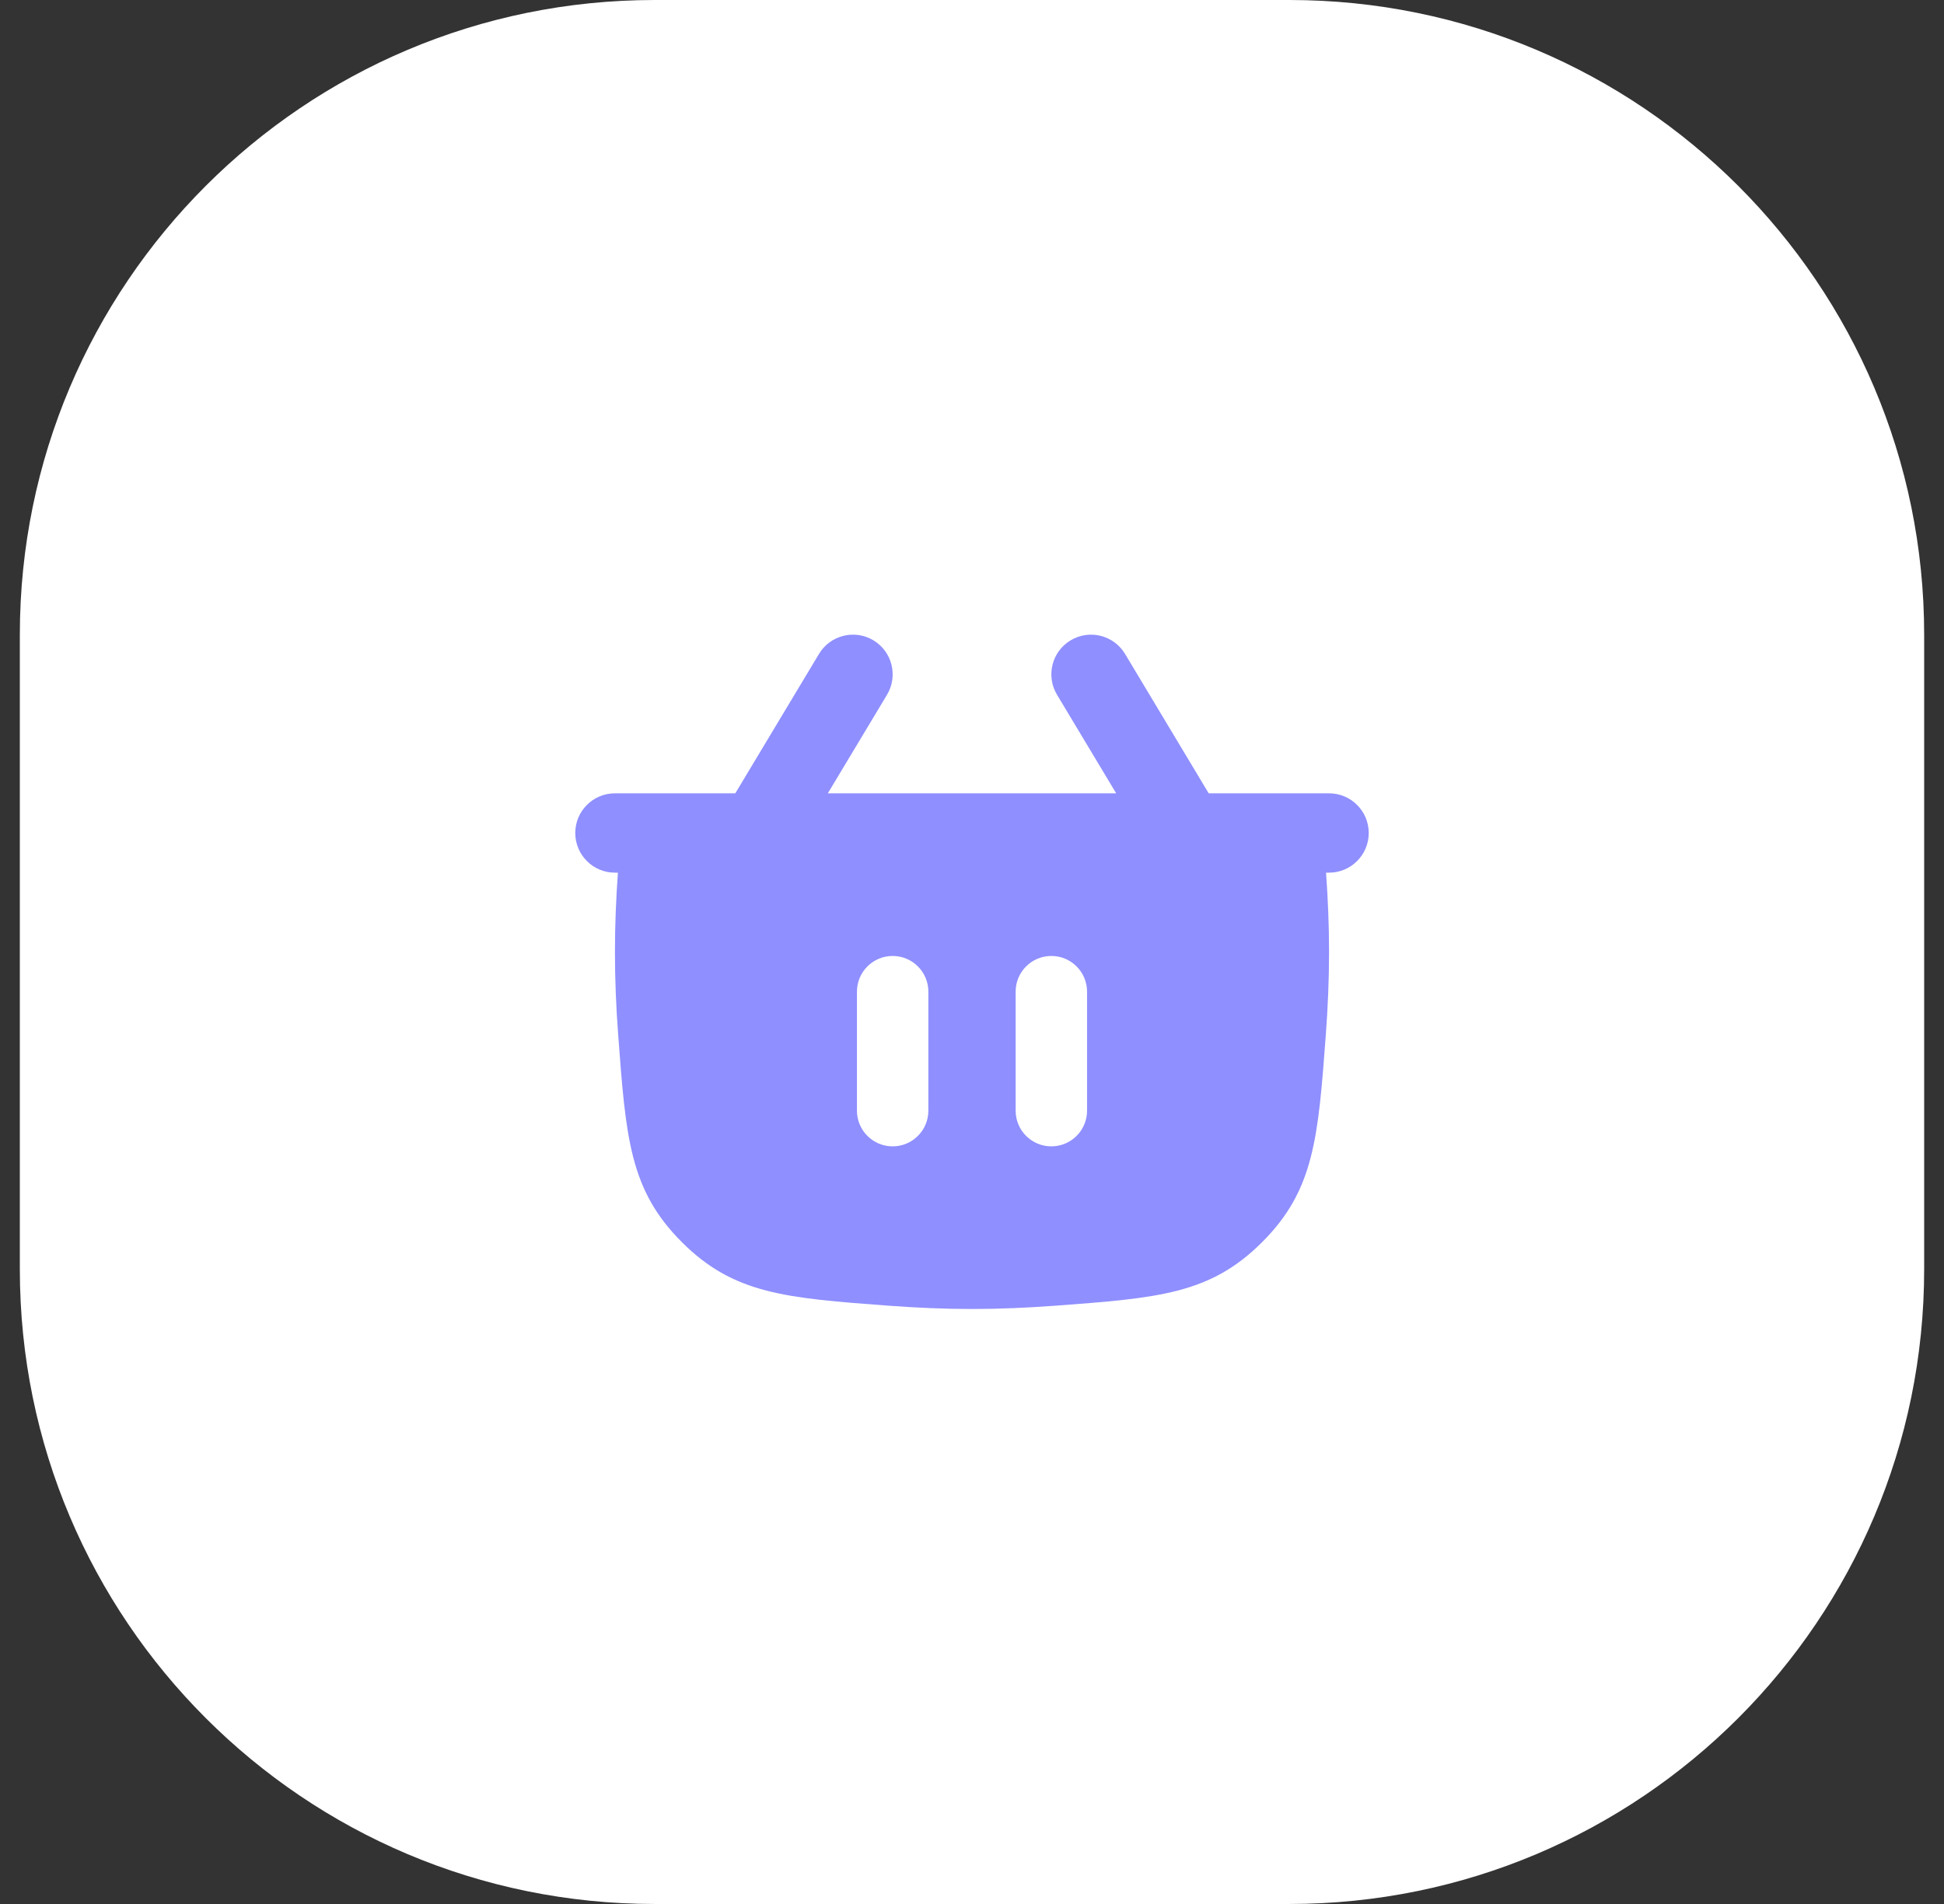
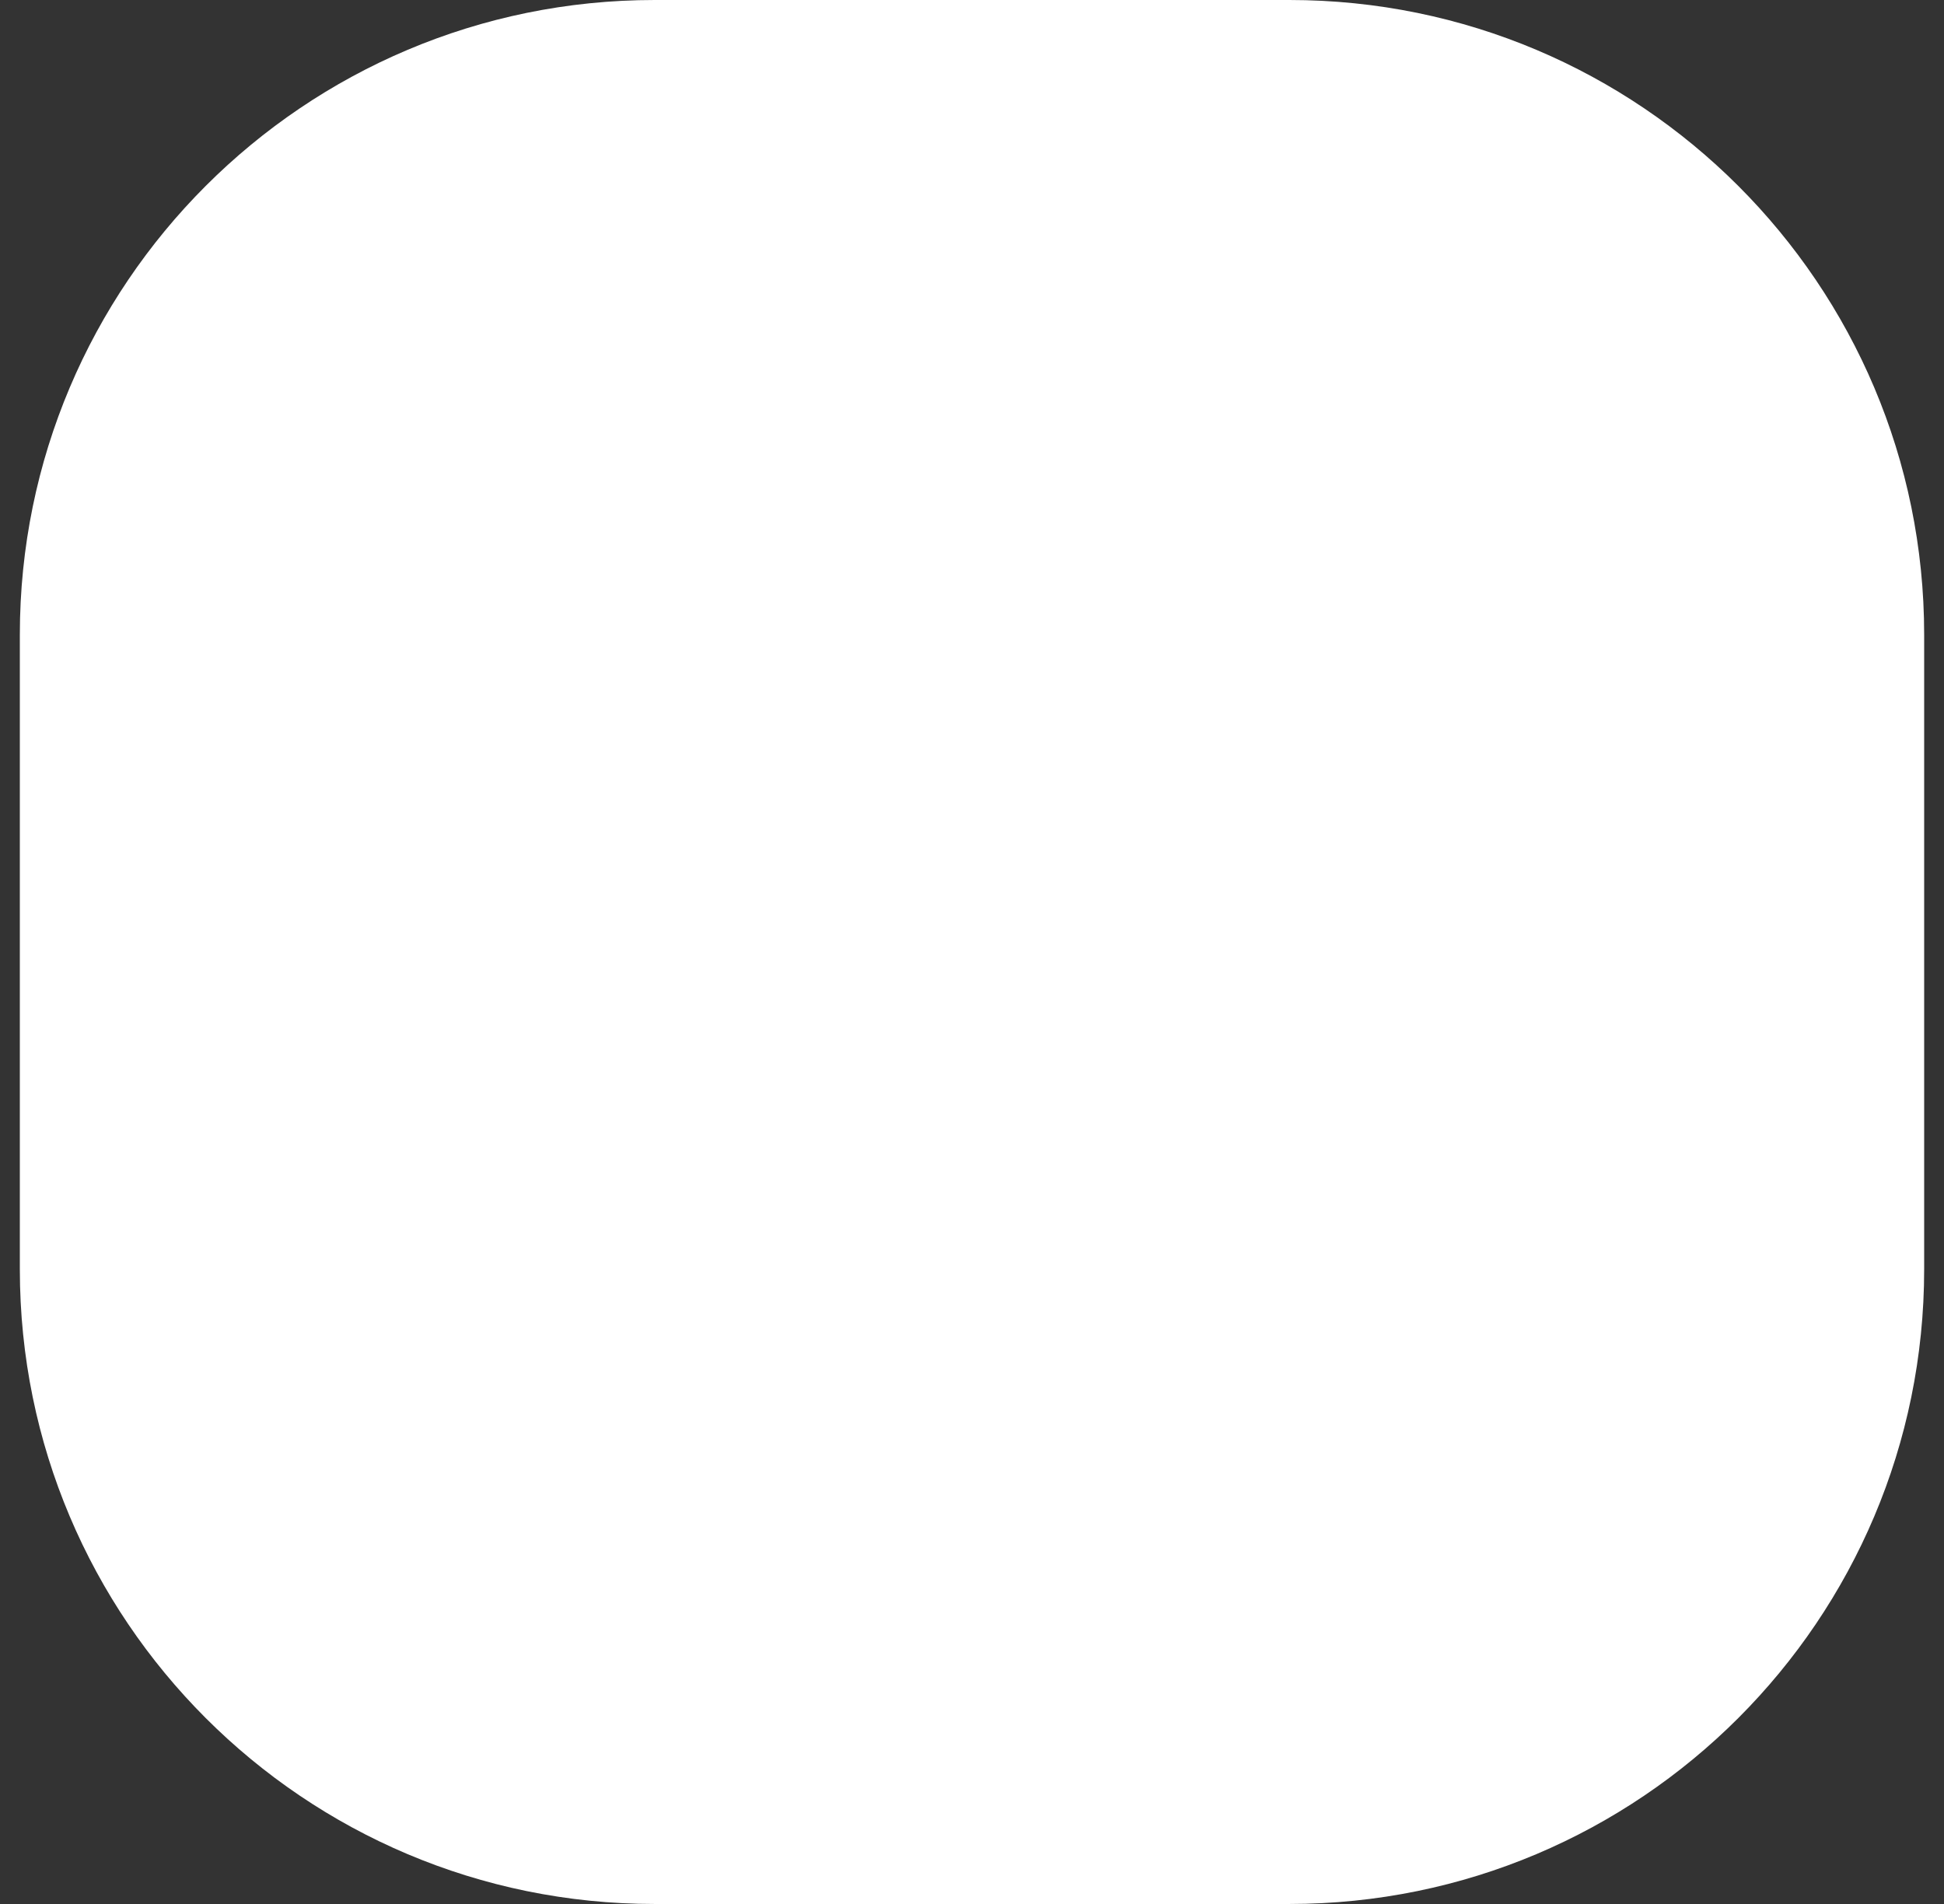
<svg xmlns="http://www.w3.org/2000/svg" width="49" height="48" viewBox="0 0 49 48" fill="none">
  <rect x="0" y="0" width="49" height="48" fill="#333333" stroke="none" />
  <path d="M32.5 0H16.5C7.663 0 0.5 7.163 0.5 16V32C0.5 40.837 7.663 48 16.5 48H32.5C41.337 48 48.5 40.837 48.5 32V16C48.5 7.163 41.337 0 32.5 0Z" fill="white" />
  <mask id="mask0_1_25" style="mask-type:luminance" maskUnits="userSpaceOnUse" x="12" y="12" width="25" height="24">
-     <path d="M36.5 12H12.5V36H36.5V12Z" fill="white" />
+     <path d="M36.5 12H12.5V36H36.5Z" fill="white" />
  </mask>
  <g mask="url(#mask0_1_25)">
-     <path fill-rule="evenodd" clip-rule="evenodd" d="M22.015 16.143C22.488 16.427 22.642 17.041 22.358 17.515L20.866 20H28.134L26.643 17.515C26.358 17.041 26.512 16.427 26.986 16.143C27.459 15.858 28.073 16.012 28.358 16.486L30.466 20H33.5C34.052 20 34.5 20.448 34.5 21C34.5 21.552 34.052 22 33.5 22H33.424C33.471 22.654 33.5 23.327 33.5 24C33.5 24.7 33.469 25.399 33.419 26.077C33.224 28.693 33.127 30.001 31.814 31.314C30.501 32.627 29.193 32.724 26.577 32.919C25.899 32.969 25.199 33 24.5 33C23.8 33 23.101 32.969 22.423 32.919C19.807 32.724 18.499 32.627 17.186 31.314C15.873 30.001 15.775 28.693 15.581 26.077C15.53 25.399 15.5 24.7 15.5 24C15.5 23.327 15.528 22.654 15.575 22H15.5C14.947 22 14.5 21.552 14.5 21C14.5 20.448 14.947 20 15.5 20H18.534L20.643 16.486C20.927 16.012 21.541 15.858 22.015 16.143ZM23.4 25C23.4 24.503 22.997 24.1 22.5 24.1C22.003 24.1 21.6 24.503 21.6 25V28C21.6 28.497 22.003 28.9 22.5 28.9C22.997 28.9 23.4 28.497 23.4 28V25ZM26.5 24.1C26.997 24.1 27.4 24.503 27.4 25V28C27.4 28.497 26.997 28.9 26.5 28.9C26.003 28.9 25.6 28.497 25.6 28V25C25.6 24.503 26.003 24.1 26.5 24.1Z" fill="#8F8FFF" />
-   </g>
+     </g>
</svg>